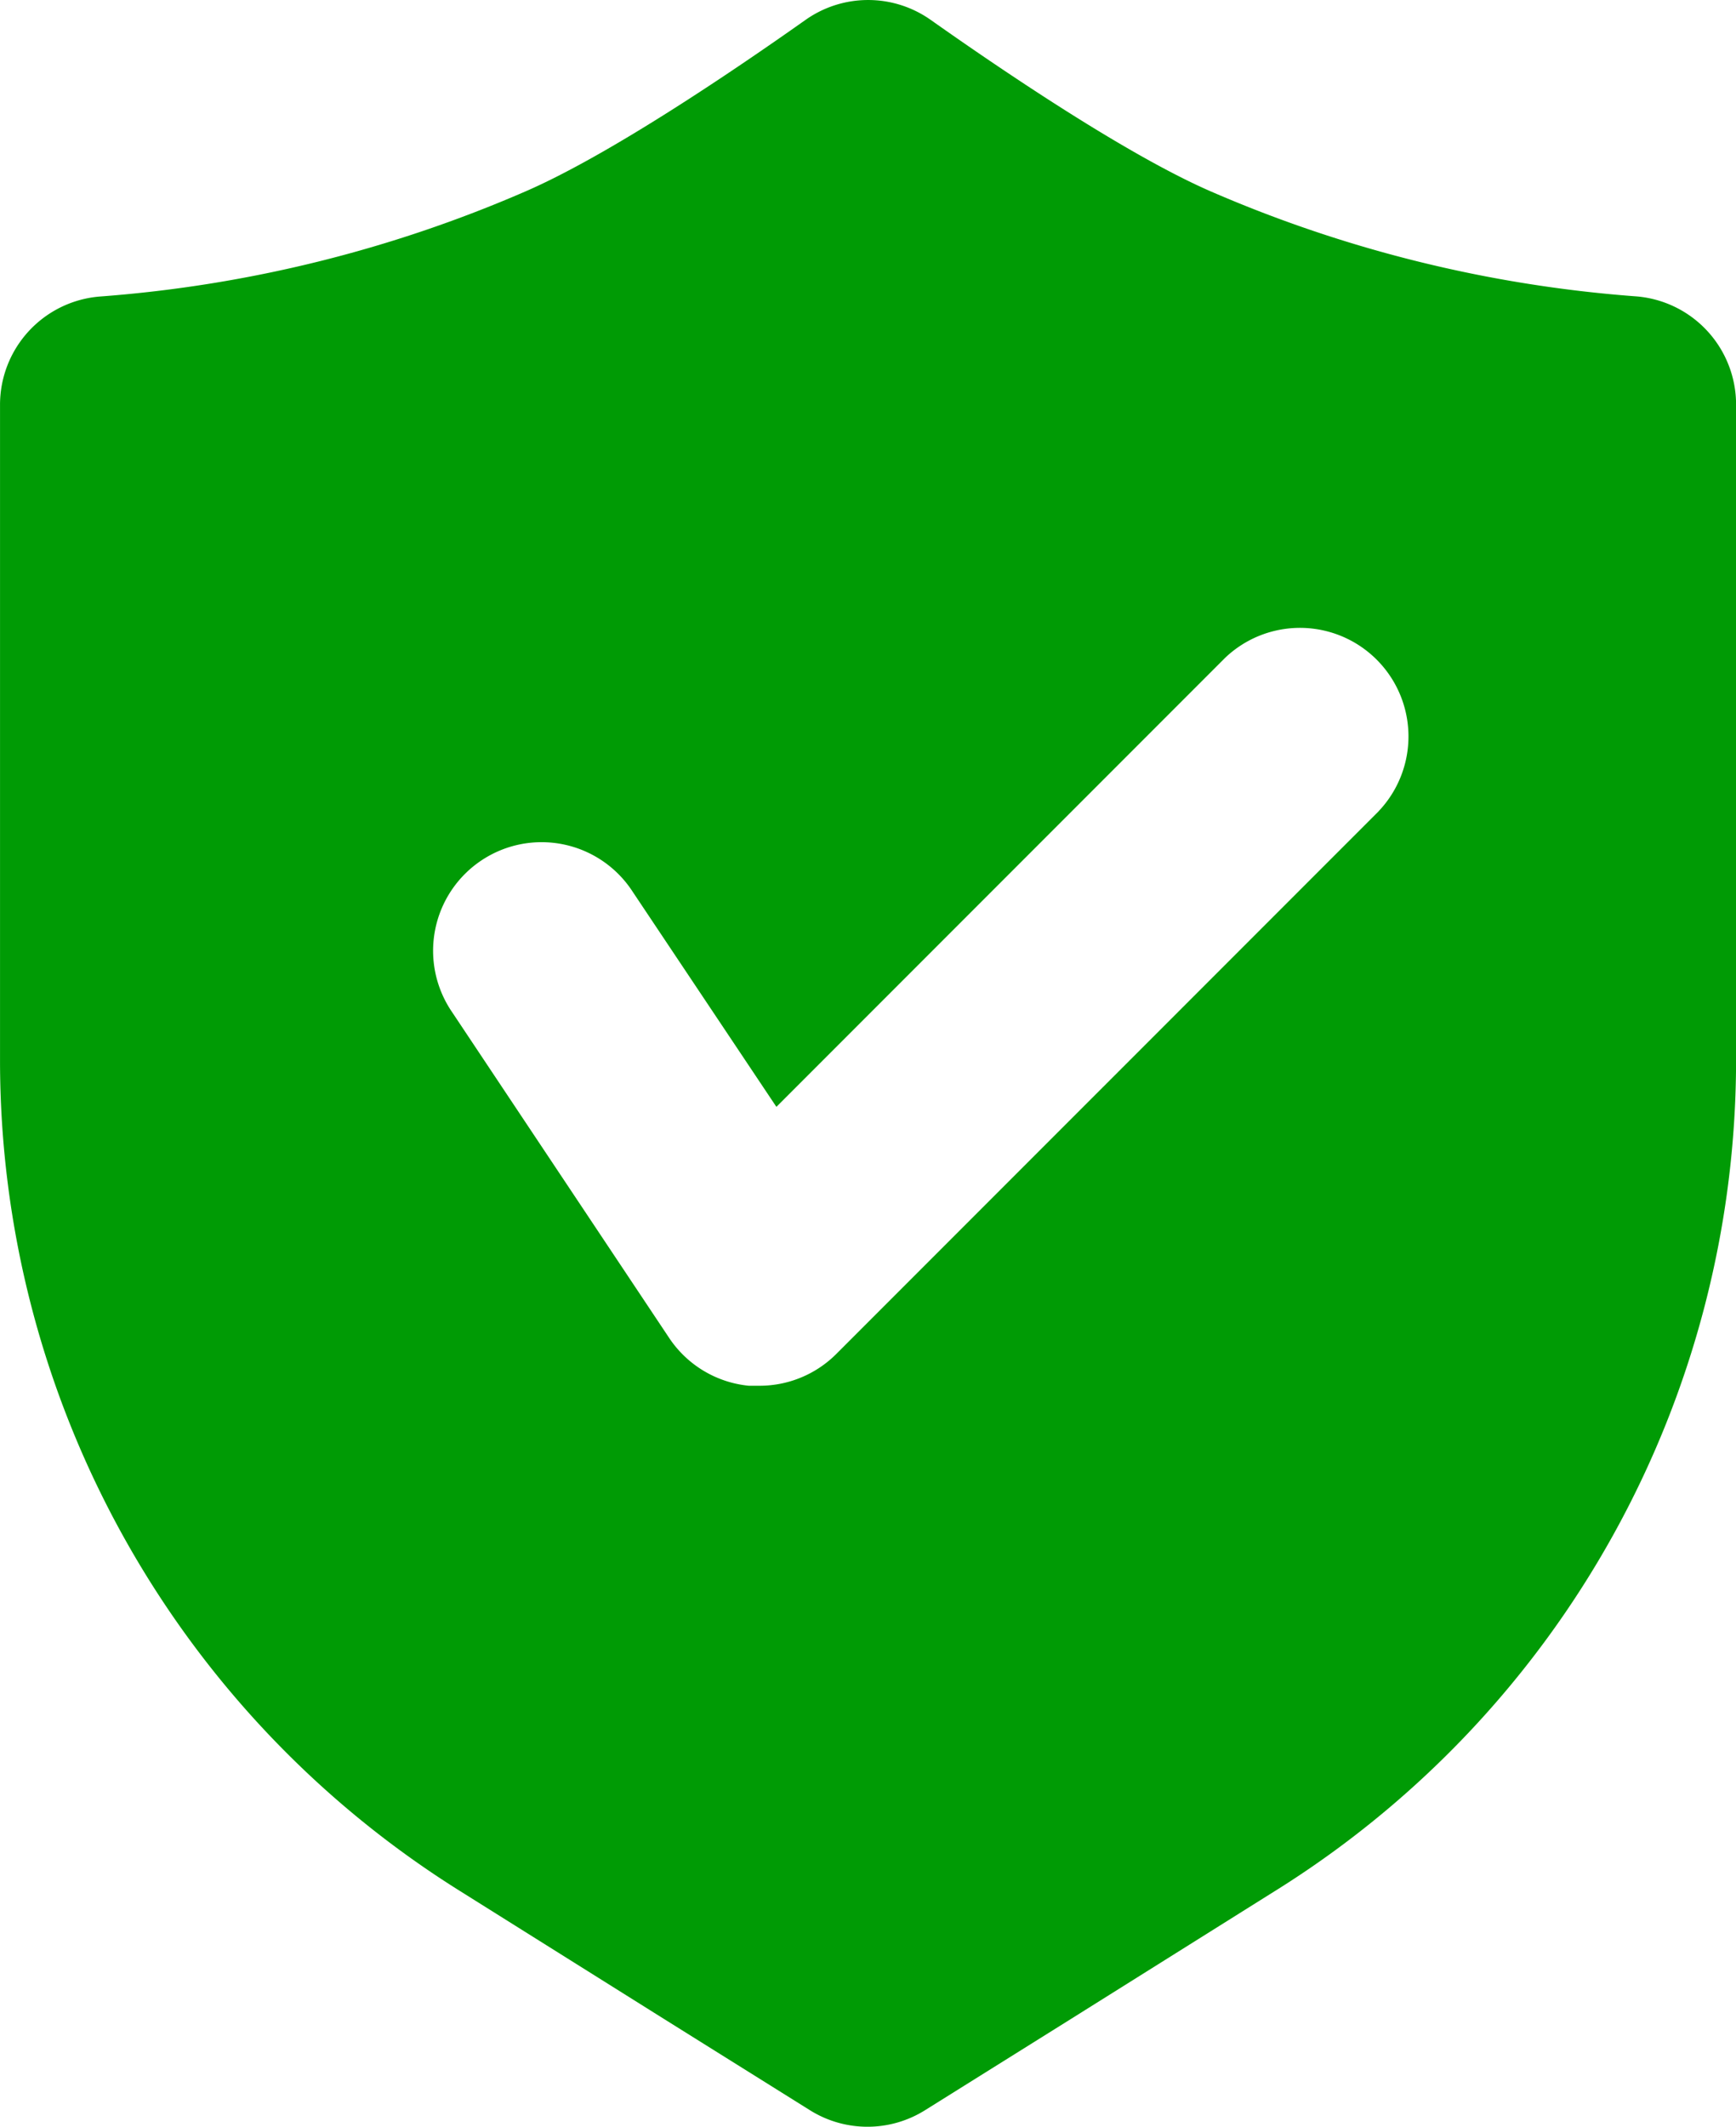
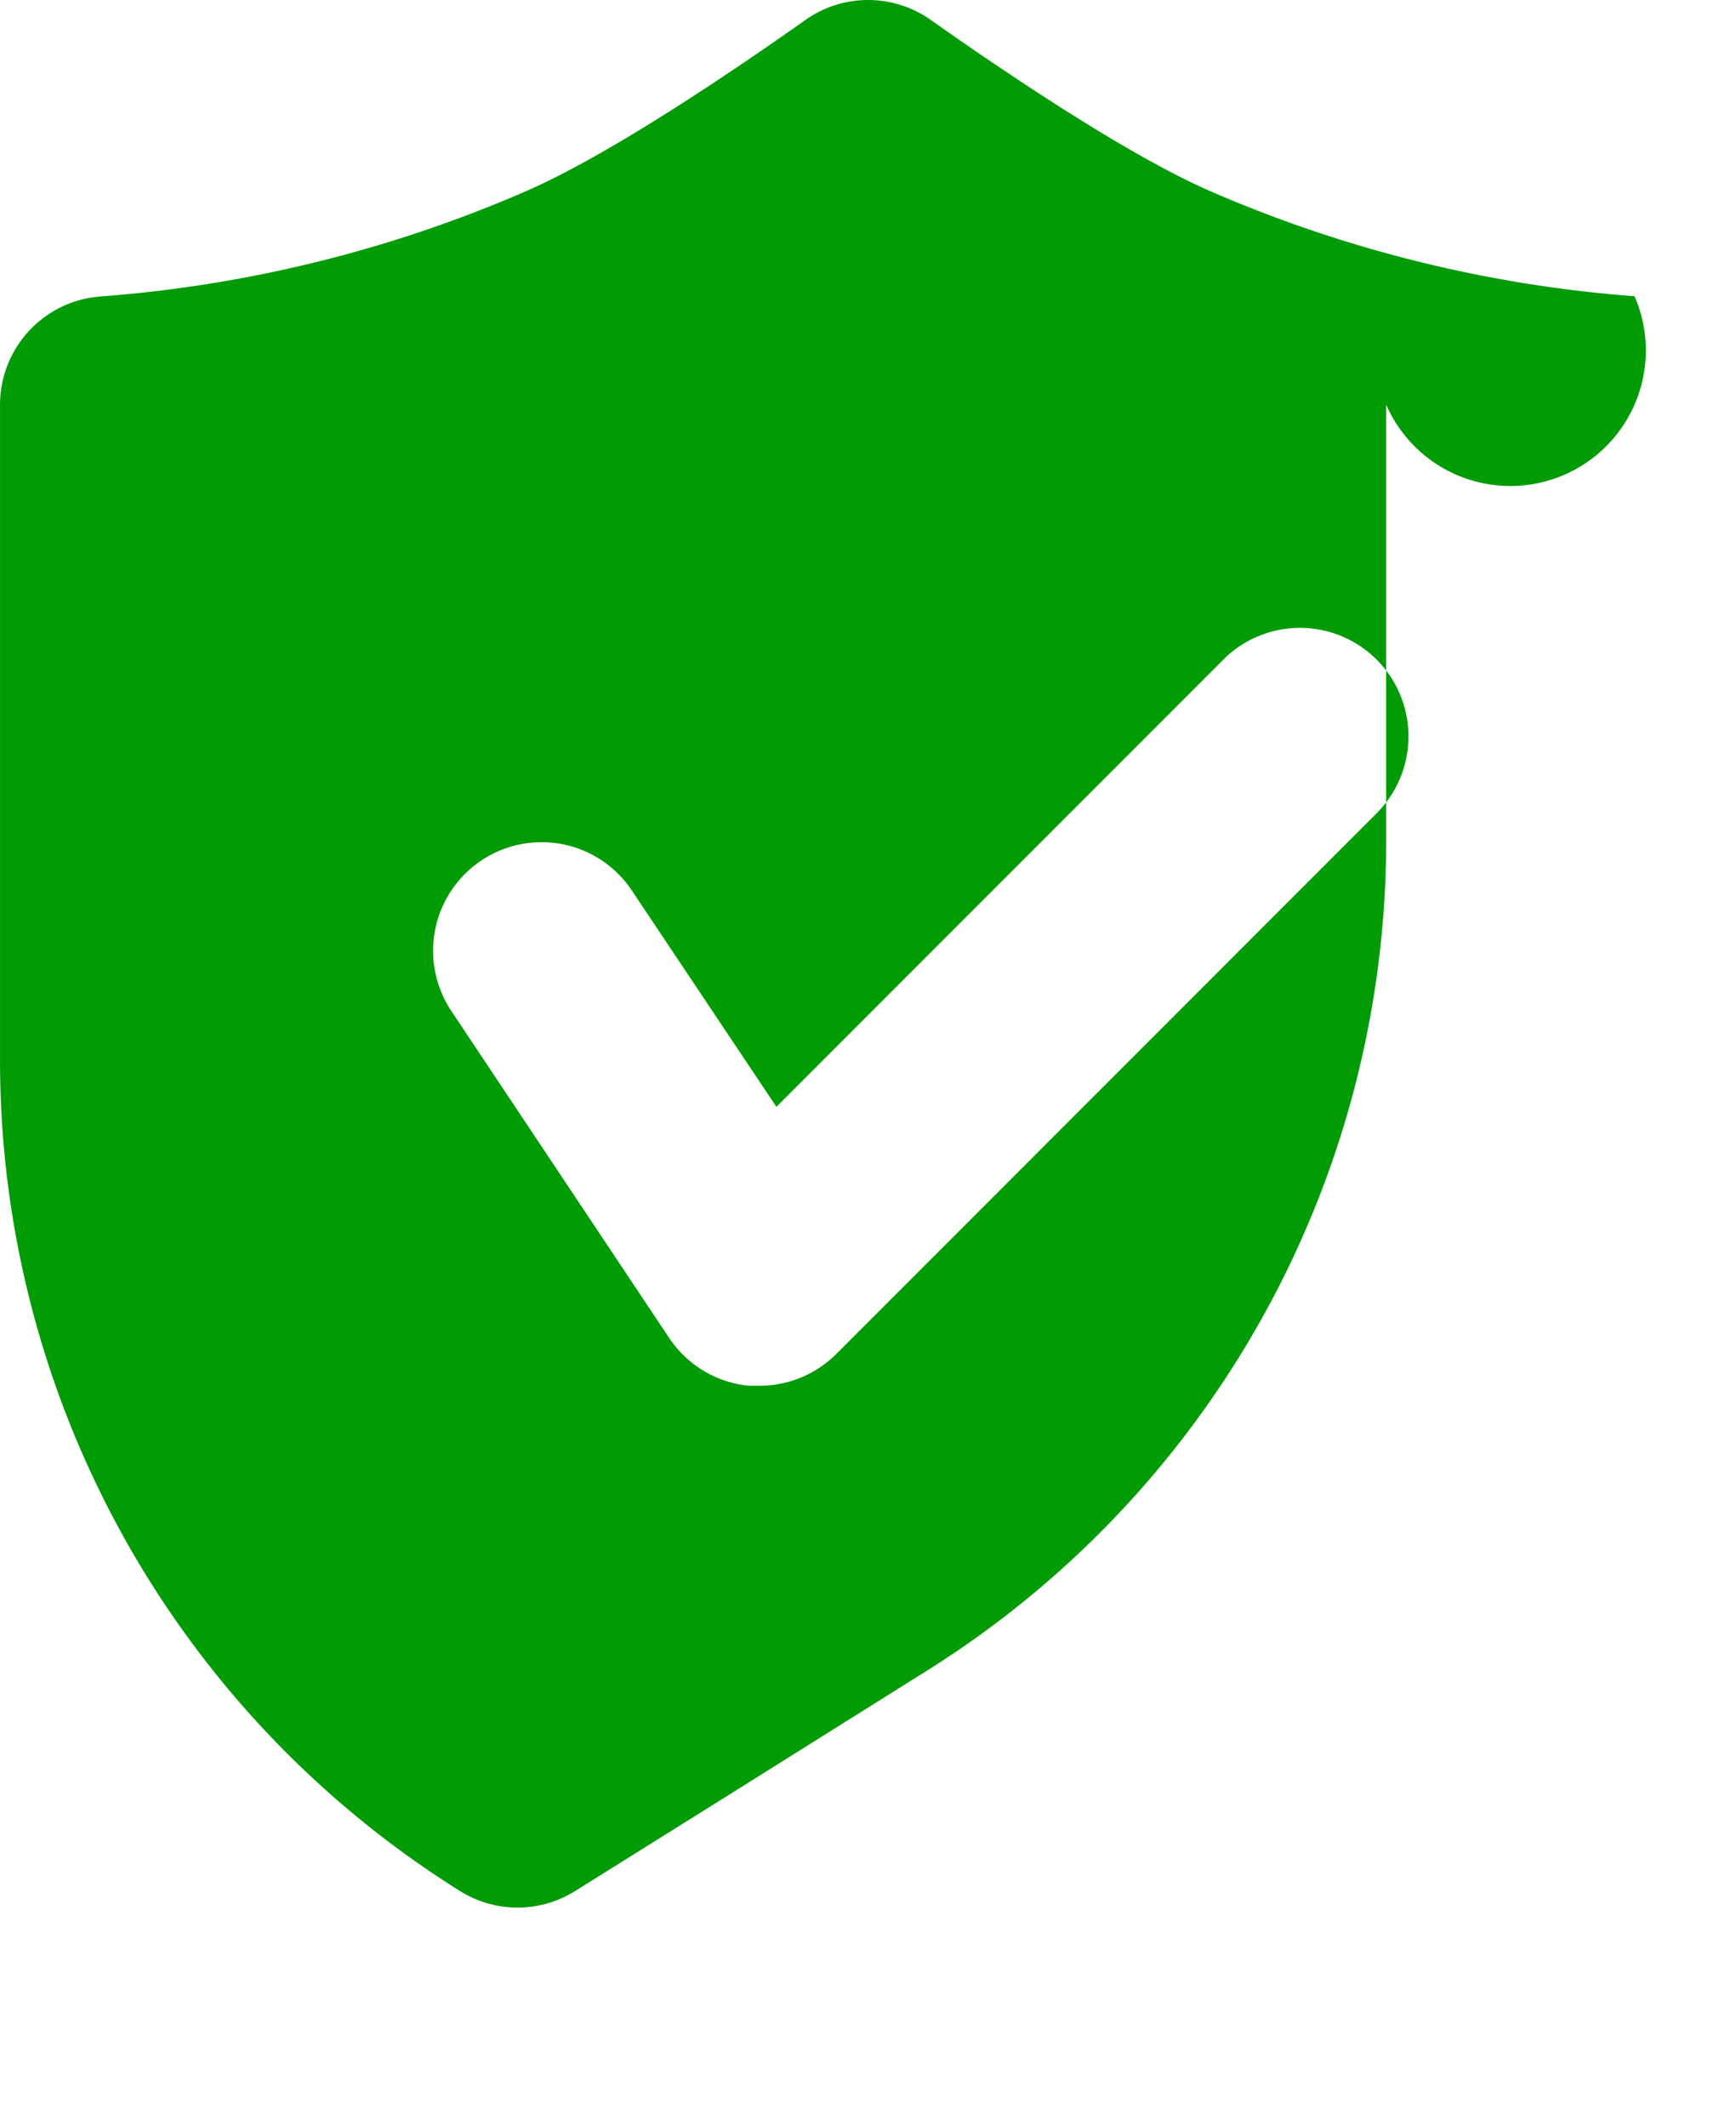
<svg xmlns="http://www.w3.org/2000/svg" width="124.975" height="153" viewBox="0 0 124.975 153">
-   <path id="路径_74" data-name="路径 74" d="M288.337,115.505a94.5,94.5,0,0,1-30.492-7.537c-5.985-2.6-14.86-8.592-20.172-12.341a7.811,7.811,0,0,0-9.022,0c-5.321,3.759-14.206,9.763-20.191,12.351a94.506,94.506,0,0,1-30.492,7.538,7.811,7.811,0,0,0-7.3,7.811v47.158a70.464,70.464,0,0,0,33.118,59.753l14.645,9.178,10.545,6.59a7.811,7.811,0,0,0,8.28,0l10.545-6.59,14.645-9.178a70.444,70.444,0,0,0,33.2-59.782V123.3A7.811,7.811,0,0,0,288.337,115.505Zm-18.414,37.043L230.869,191.6a7.811,7.811,0,0,1-5.526,2.285h-.771a7.81,7.81,0,0,1-5.731-3.437l-15.622-23.433a7.811,7.811,0,1,1,13-8.66l10.34,15.466,32.318-32.317a7.811,7.811,0,0,1,11.042,11.043Z" transform="translate(-170.666 -94.192)" fill="#009b05" />
+   <path id="路径_74" data-name="路径 74" d="M288.337,115.505a94.5,94.5,0,0,1-30.492-7.537c-5.985-2.6-14.86-8.592-20.172-12.341a7.811,7.811,0,0,0-9.022,0c-5.321,3.759-14.206,9.763-20.191,12.351a94.506,94.506,0,0,1-30.492,7.538,7.811,7.811,0,0,0-7.3,7.811v47.158a70.464,70.464,0,0,0,33.118,59.753a7.811,7.811,0,0,0,8.28,0l10.545-6.59,14.645-9.178a70.444,70.444,0,0,0,33.2-59.782V123.3A7.811,7.811,0,0,0,288.337,115.505Zm-18.414,37.043L230.869,191.6a7.811,7.811,0,0,1-5.526,2.285h-.771a7.81,7.81,0,0,1-5.731-3.437l-15.622-23.433a7.811,7.811,0,1,1,13-8.66l10.34,15.466,32.318-32.317a7.811,7.811,0,0,1,11.042,11.043Z" transform="translate(-170.666 -94.192)" fill="#009b05" />
</svg>